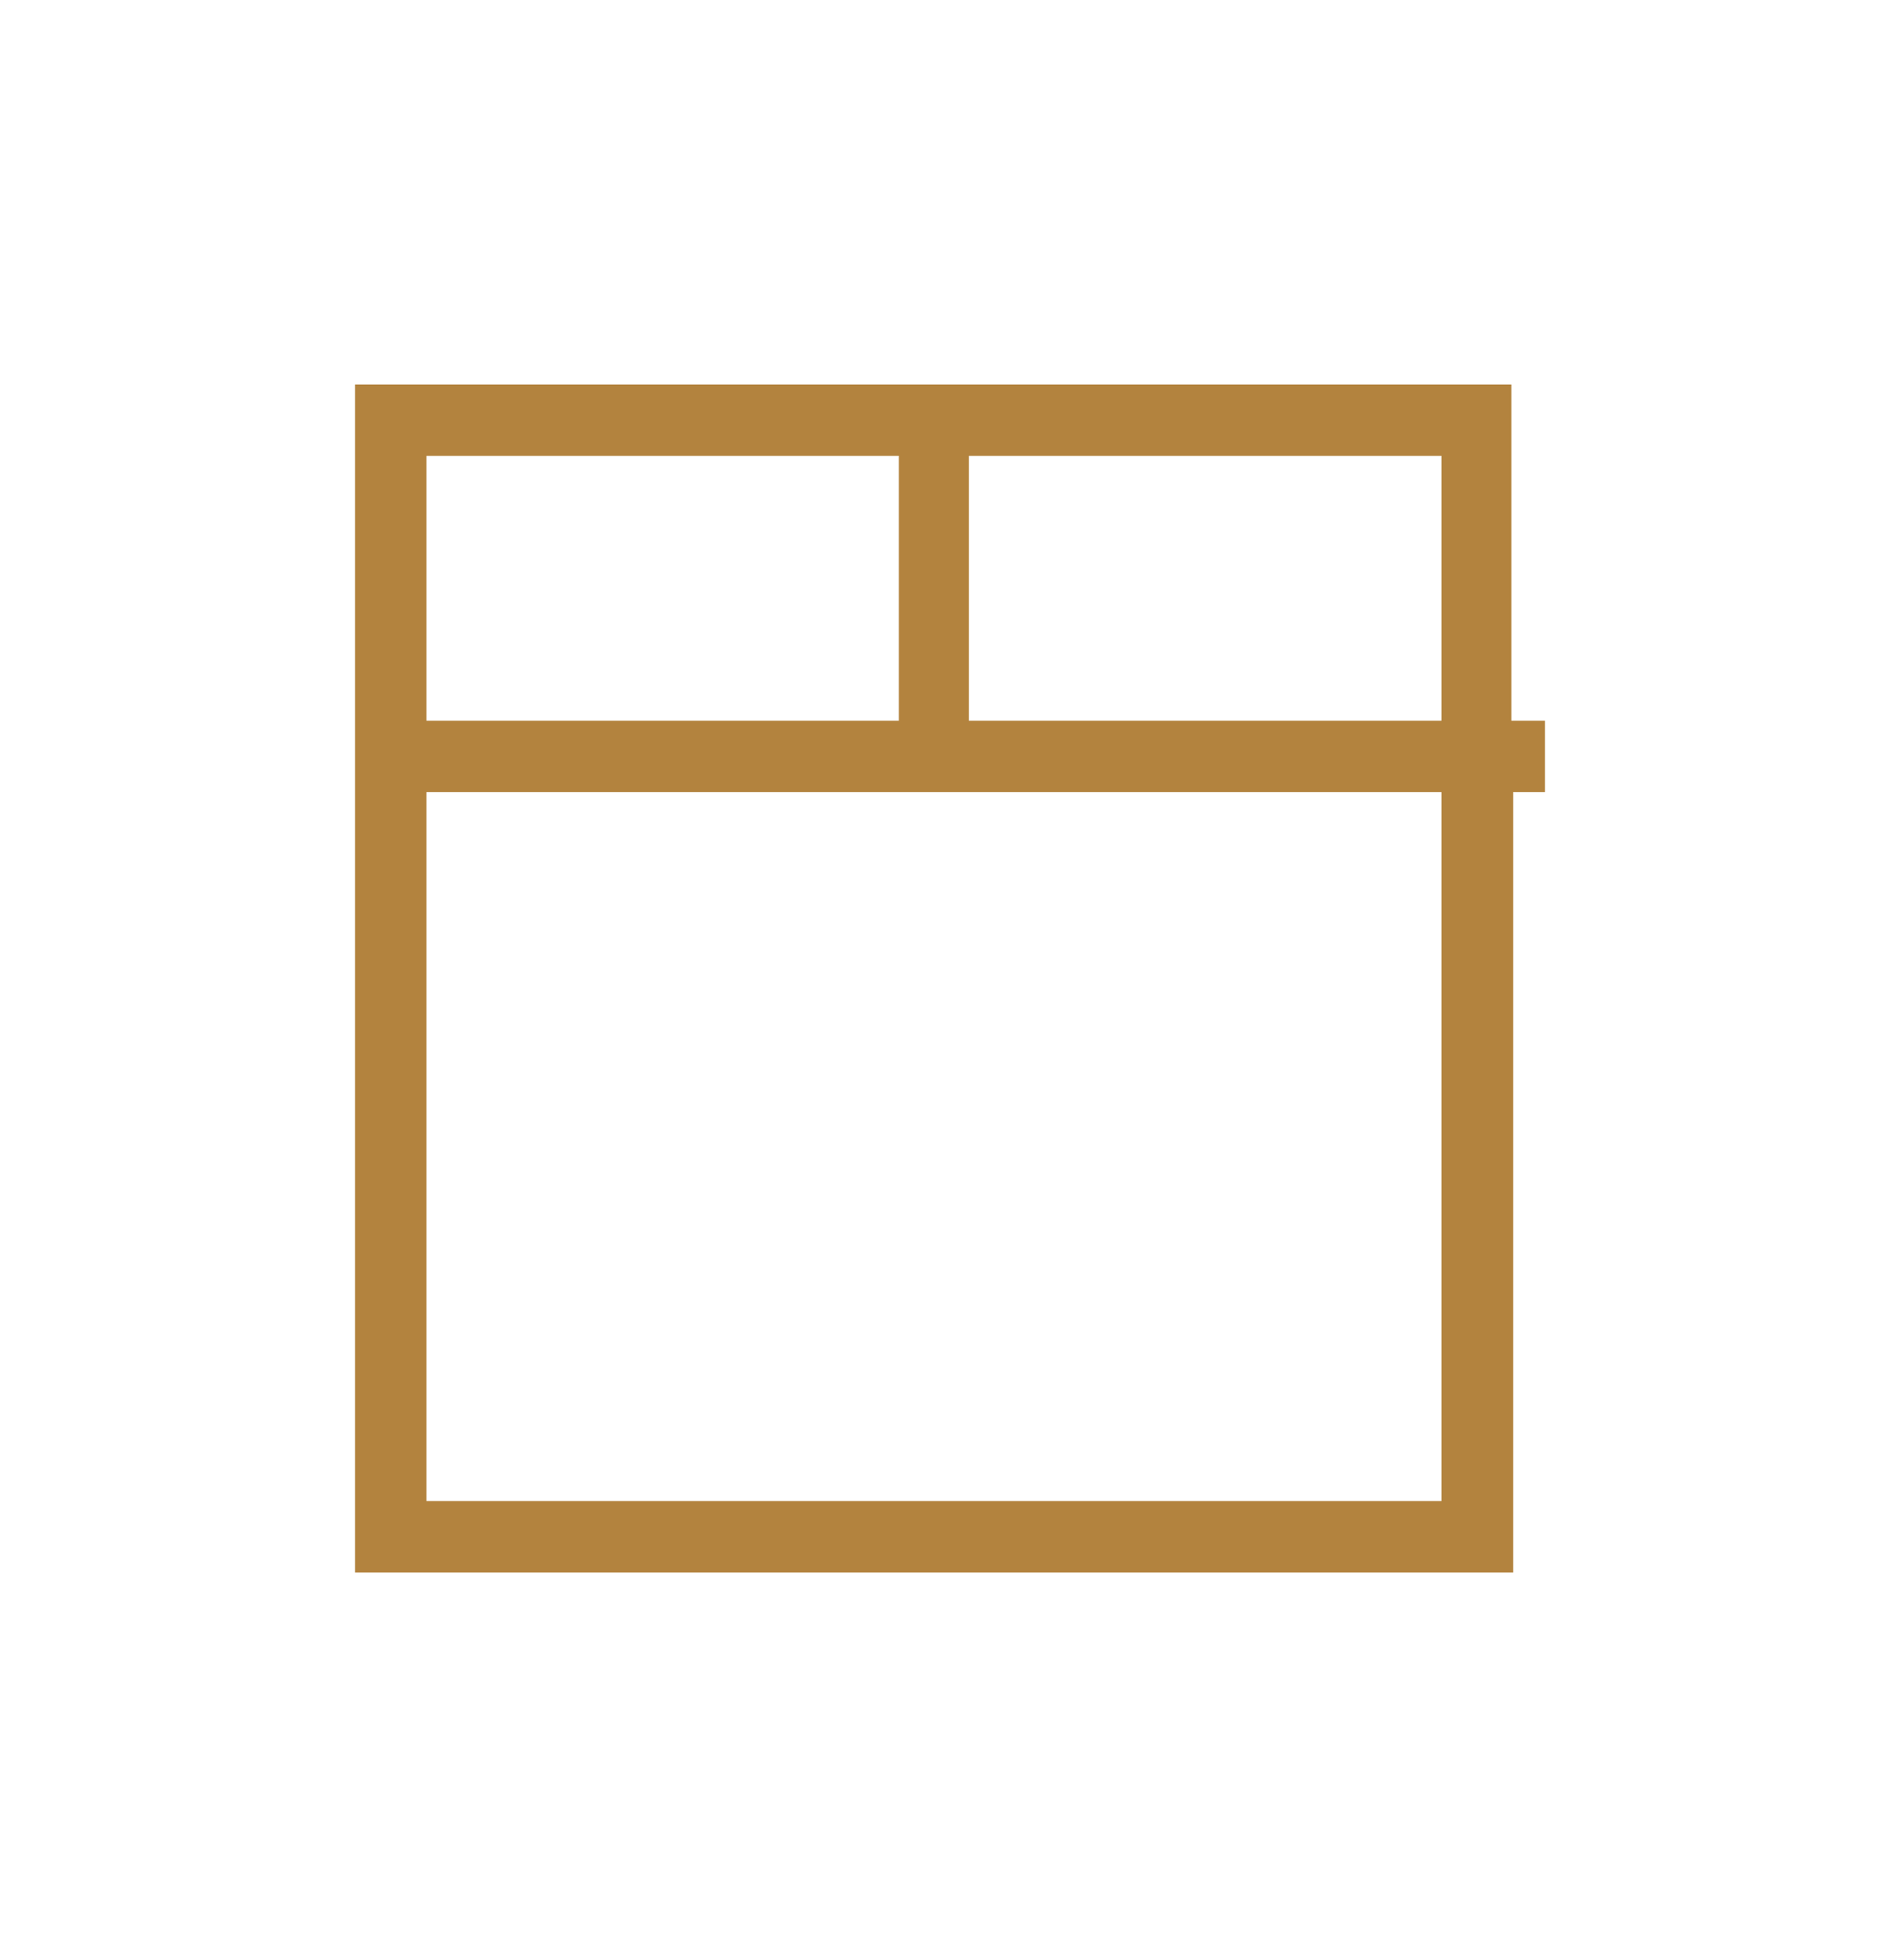
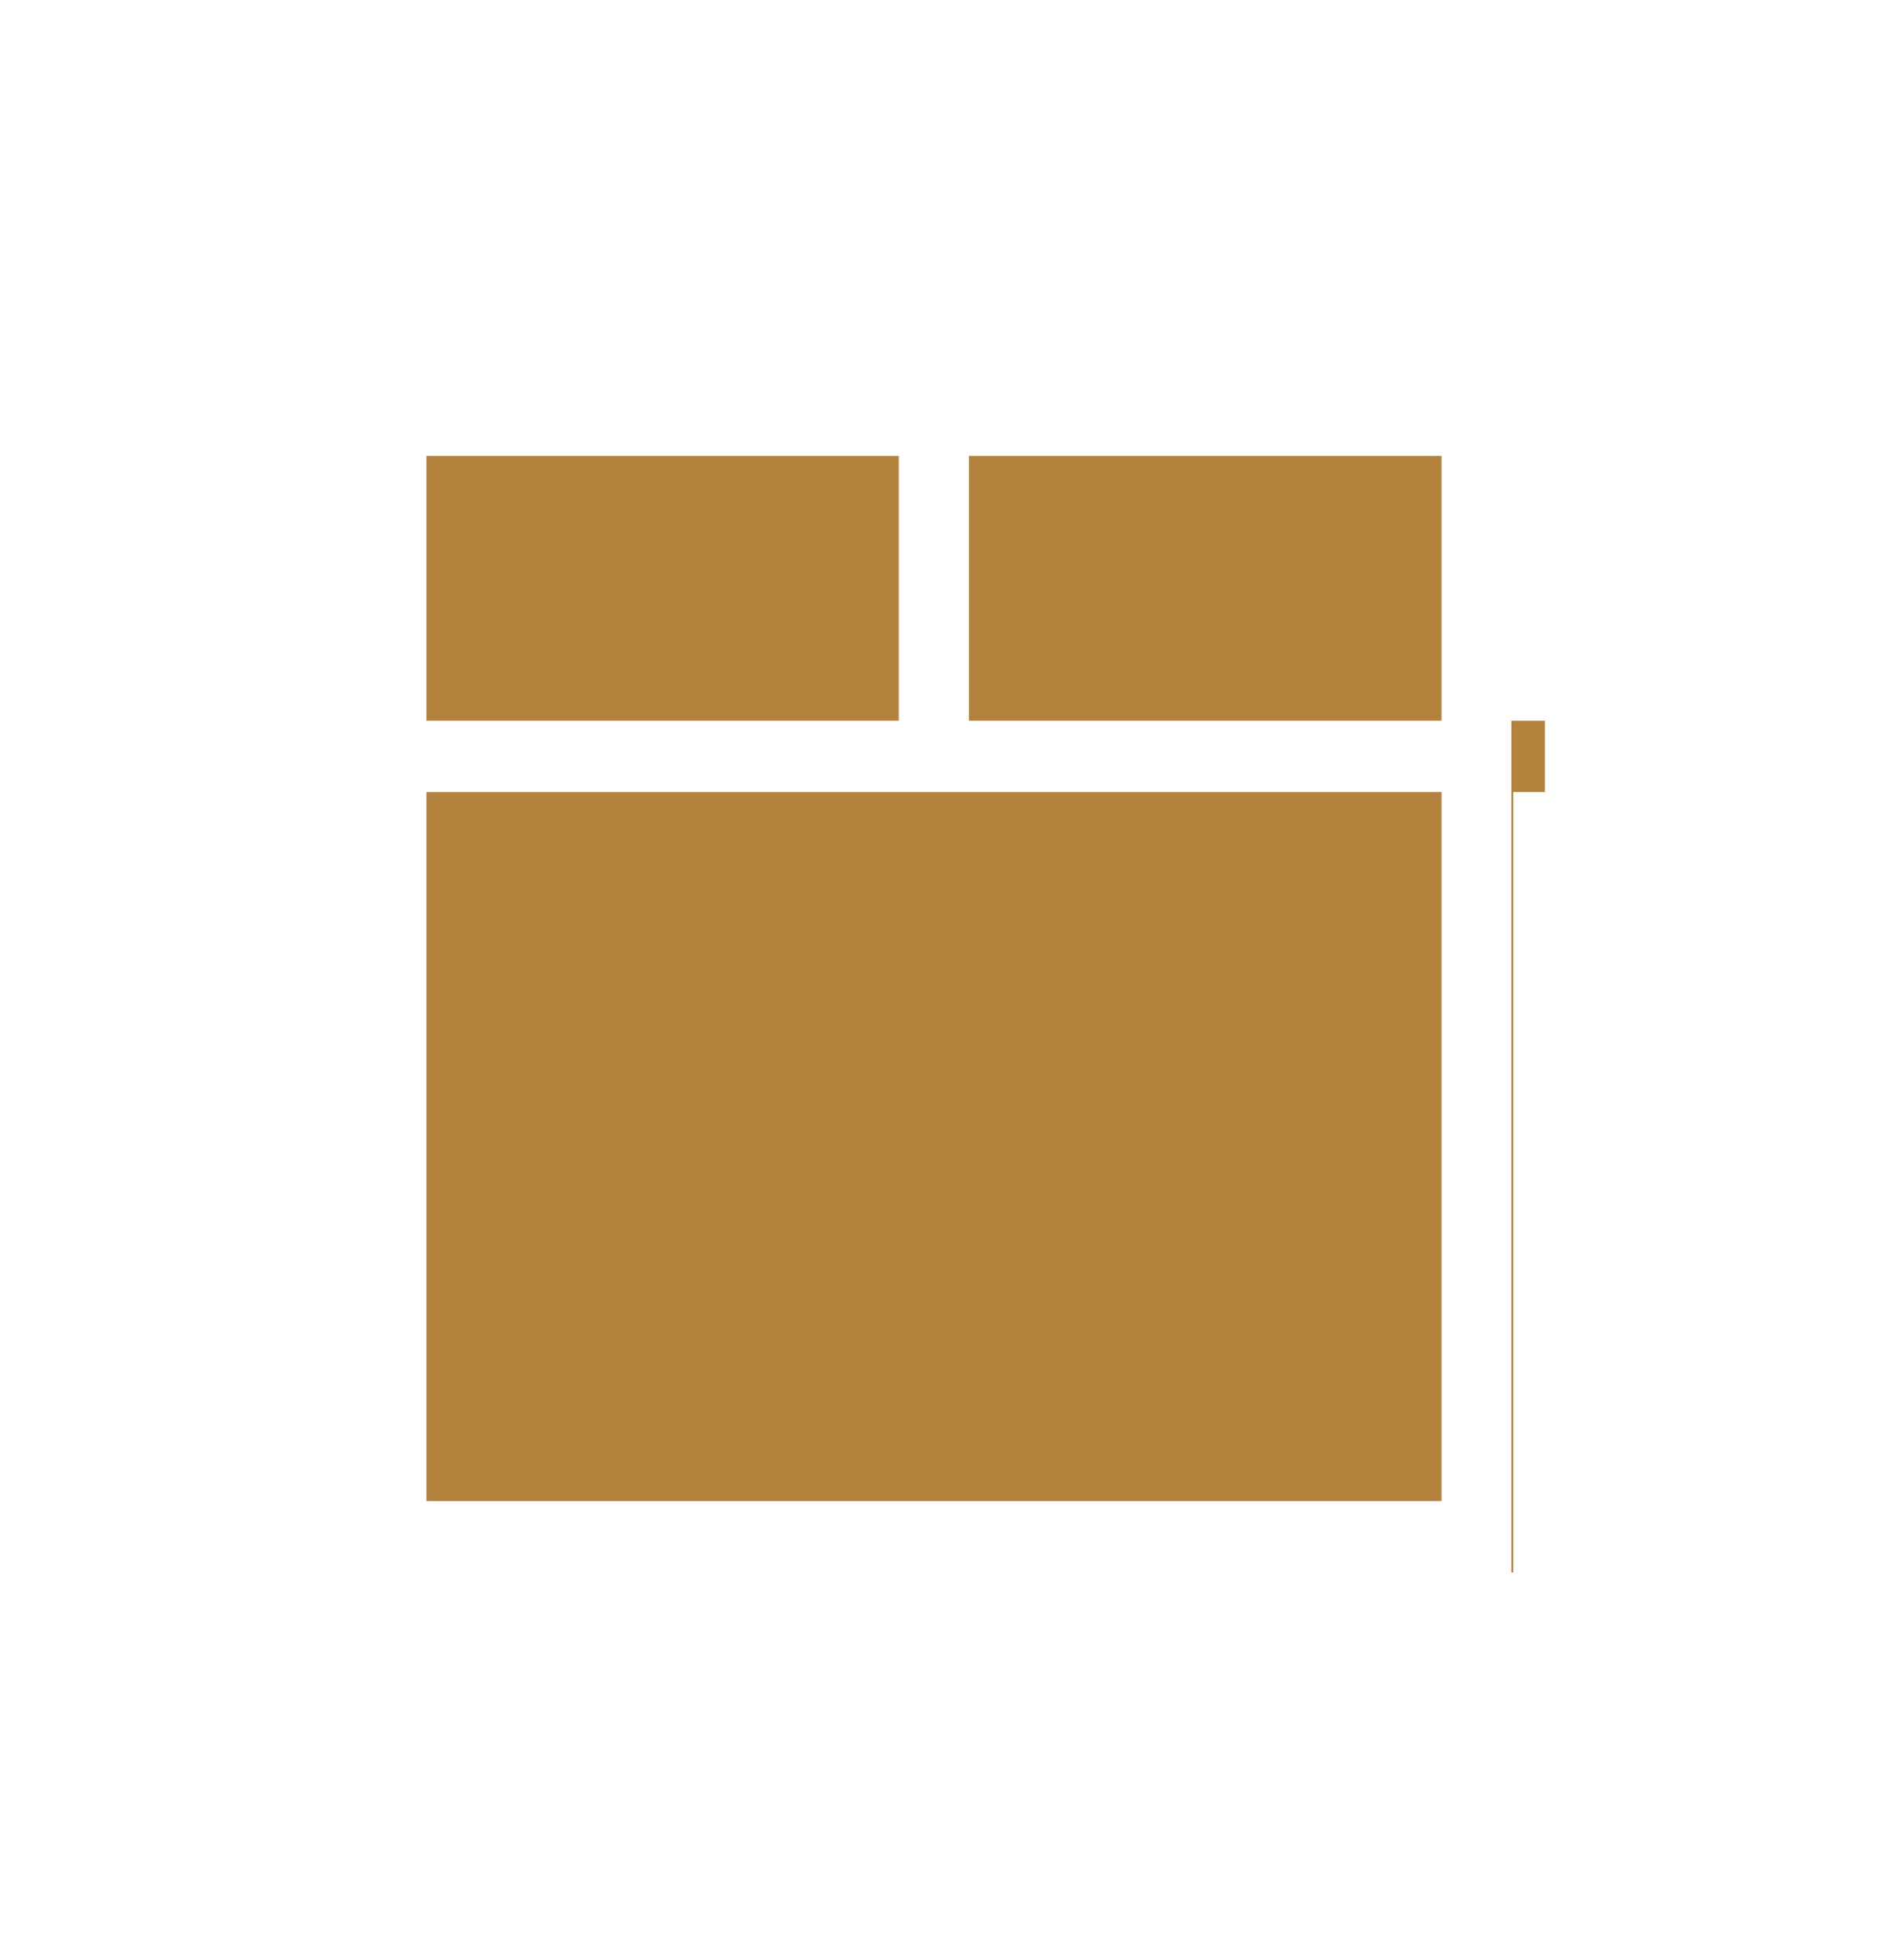
<svg xmlns="http://www.w3.org/2000/svg" data-name="Calque 1" viewBox="0 0 167 172.29">
-   <path fill="#b3833e" d="M132.84,63.35V33.8H31.21V138.21H133V69.62h2.79V63.35ZM37.48,40.07H79V63.35H37.48Zm89.08,91.87H37.48V103.5h0V69.62h89.22v62.32Zm0-68.59H85.16V40.07h41.54V63.35Z" style="" />
+   <path fill="#b3833e" d="M132.84,63.35V33.8V138.21H133V69.62h2.79V63.35ZM37.48,40.07H79V63.35H37.48Zm89.08,91.87H37.48V103.5h0V69.62h89.22v62.32Zm0-68.59H85.16V40.07h41.54V63.35Z" style="" />
</svg>